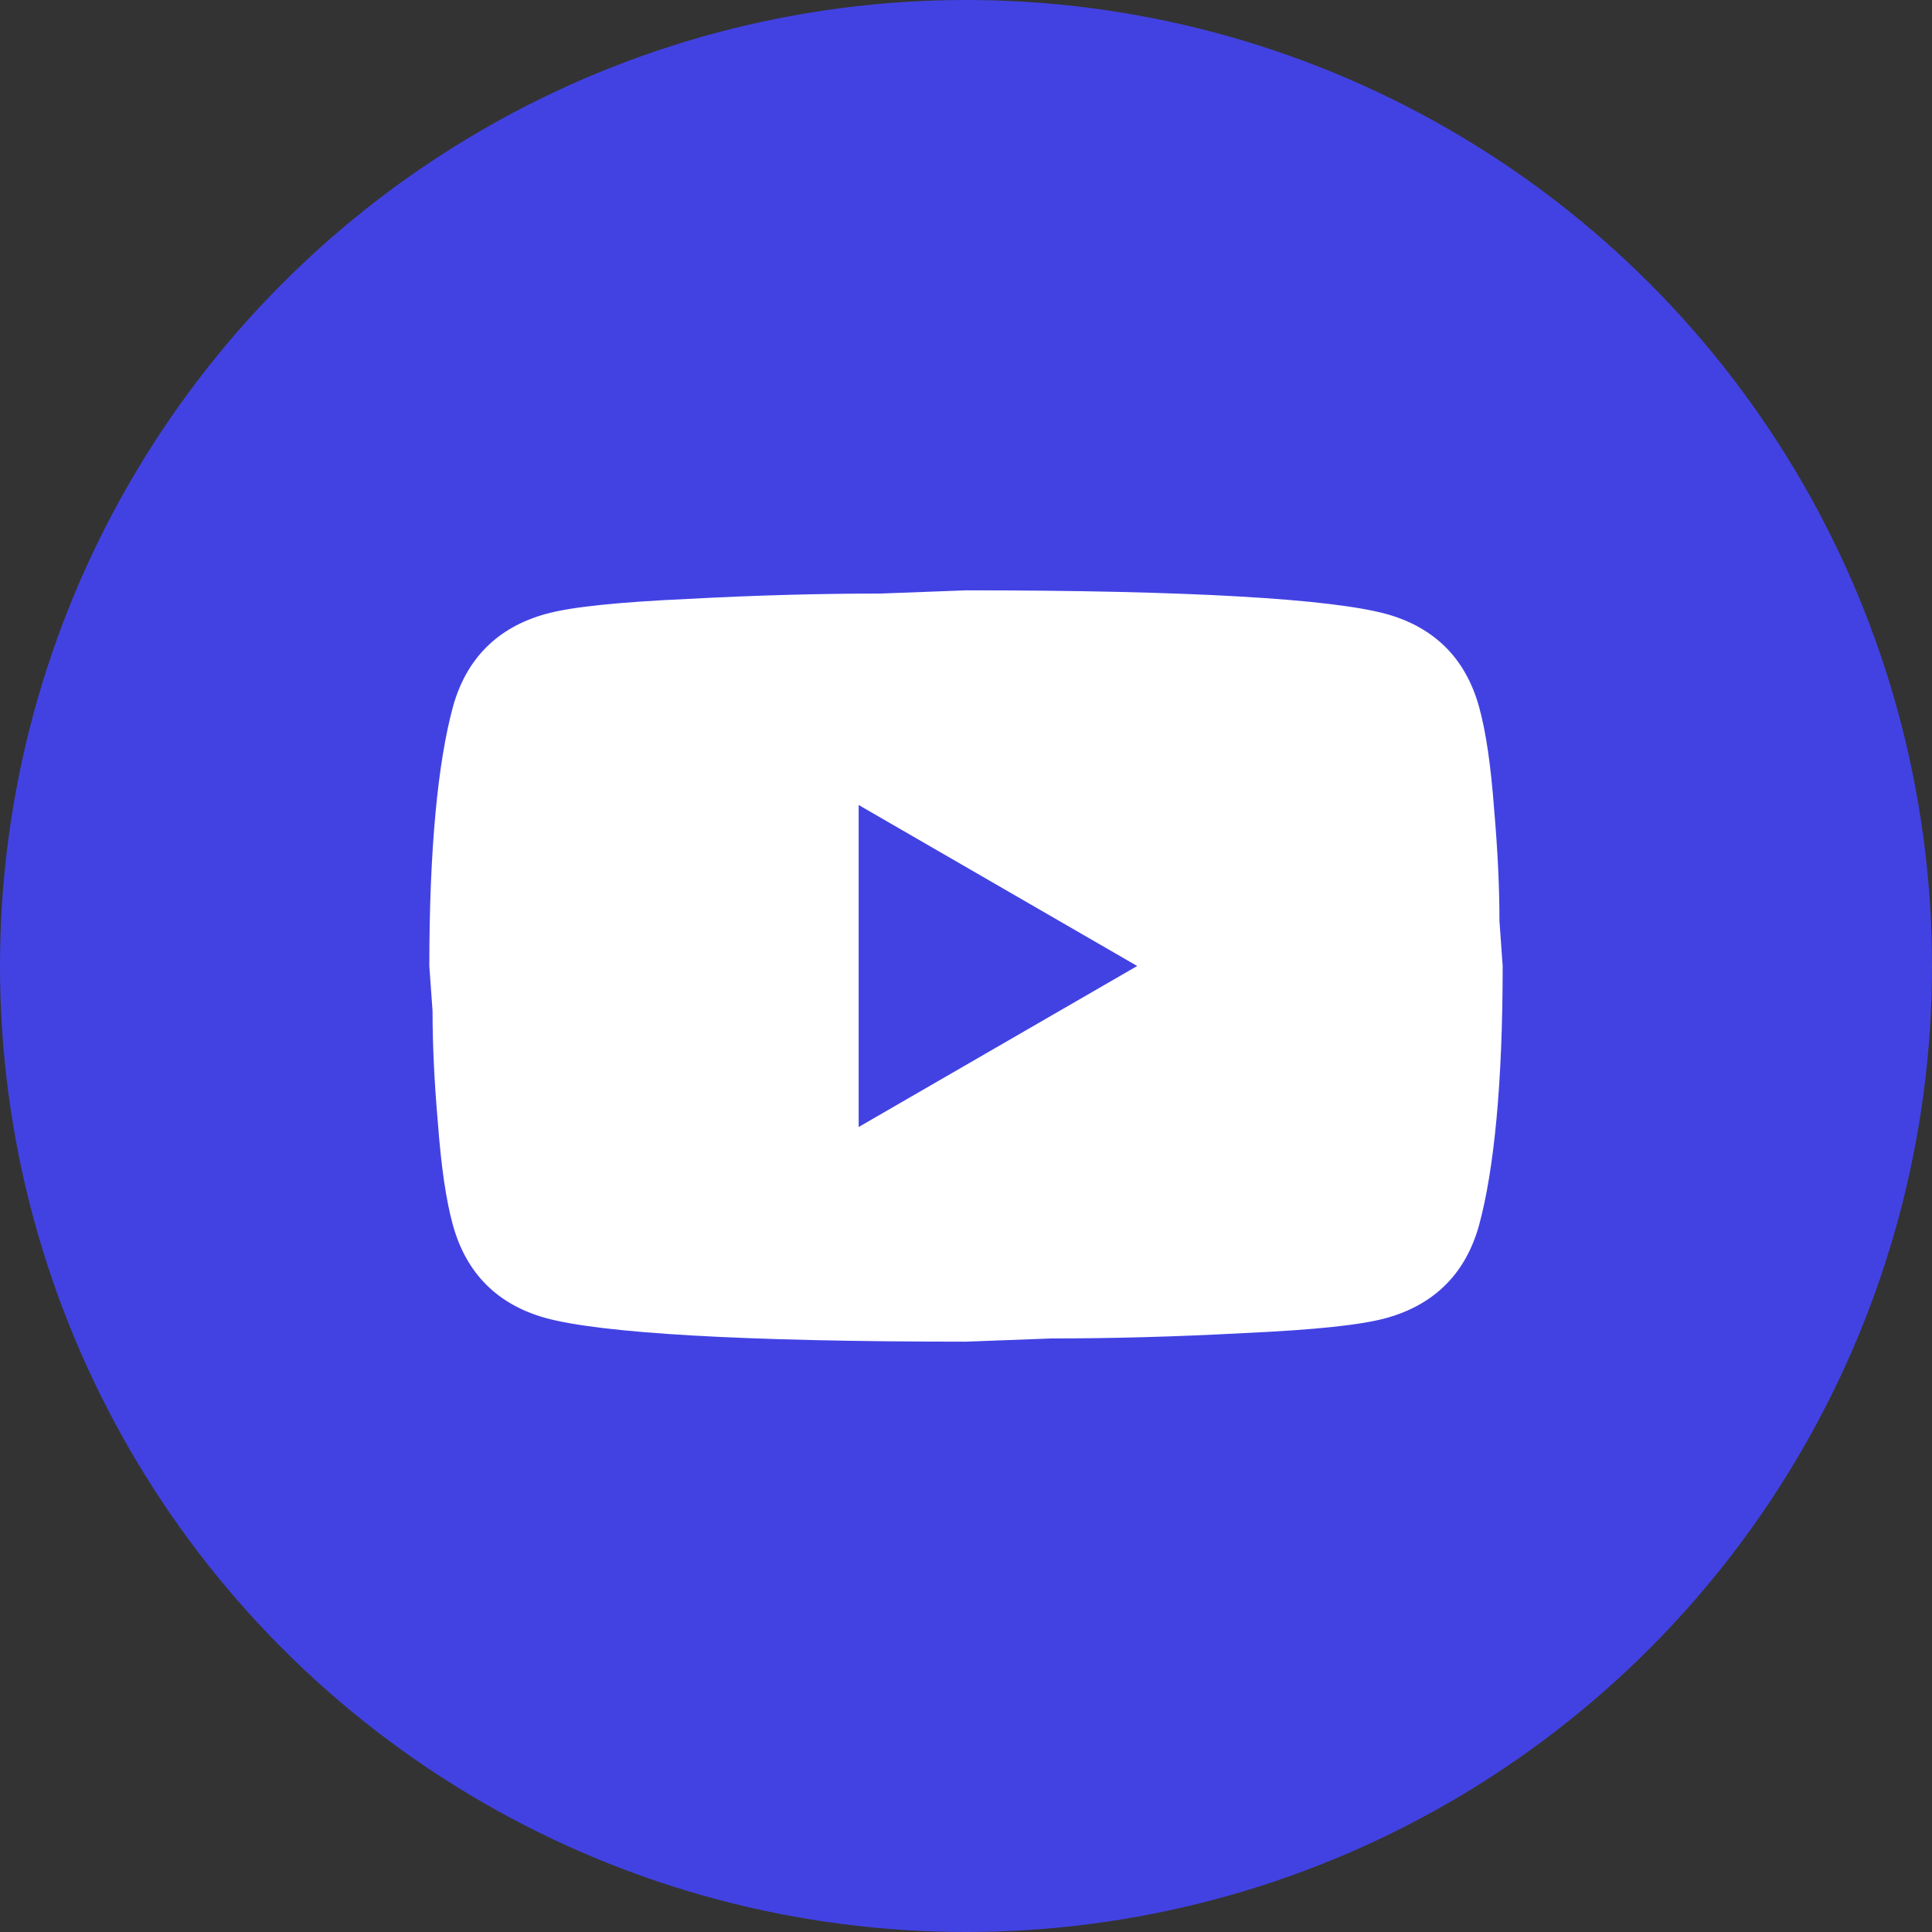
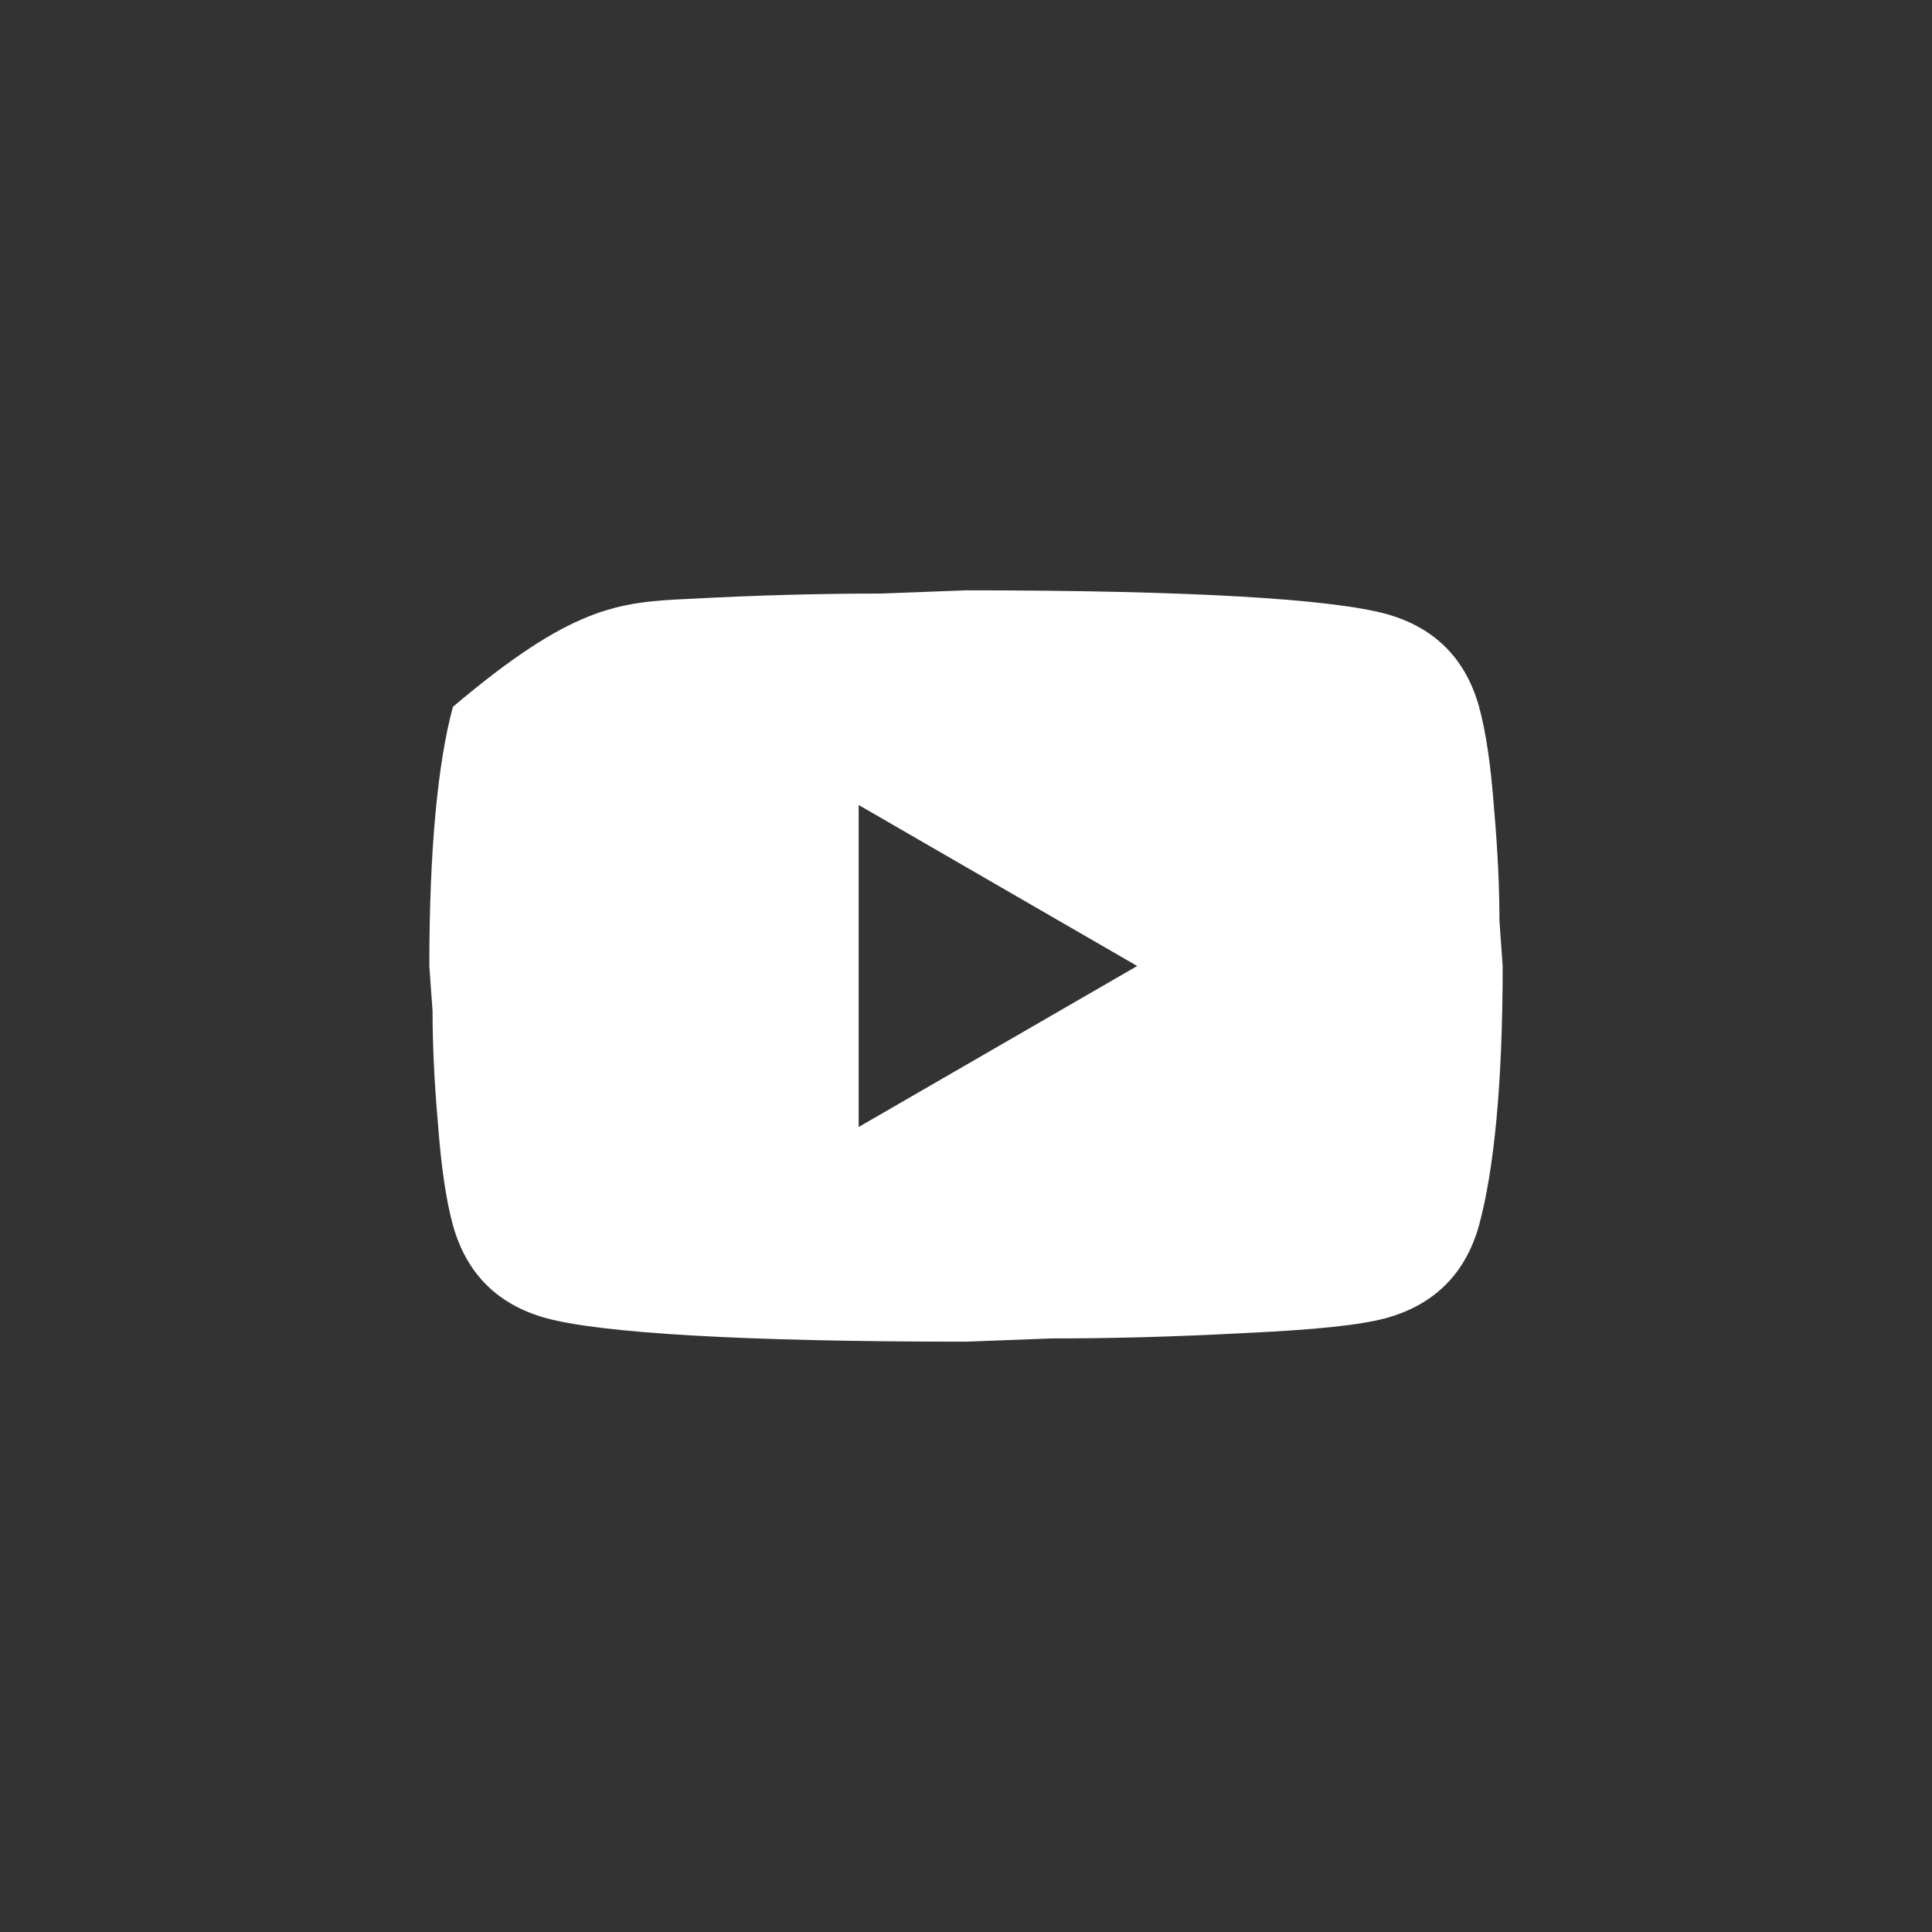
<svg xmlns="http://www.w3.org/2000/svg" width="180" height="180" viewBox="0 0 180 180" fill="none">
  <rect x="0" y="0" width="180" height="180" fill="#333333" stroke="none" />
-   <circle cx="90" cy="90" r="90" fill="#4242E3" />
-   <path d="M80 105L105.95 90L80 75V105ZM137.8 65.85C138.45 68.2 138.9 71.35 139.2 75.35C139.55 79.35 139.7 82.8 139.7 85.8L140 90C140 100.95 139.2 109 137.8 114.15C136.55 118.65 133.65 121.55 129.15 122.8C126.8 123.45 122.5 123.9 115.9 124.2C109.4 124.55 103.45 124.7 97.95 124.7L90 125C69.05 125 56 124.2 50.85 122.8C46.35 121.55 43.45 118.65 42.2 114.15C41.55 111.8 41.1 108.65 40.8 104.65C40.45 100.65 40.3 97.2 40.3 94.2L40 90C40 79.05 40.8 71 42.2 65.85C43.45 61.35 46.35 58.45 50.85 57.2C53.2 56.55 57.5 56.1 64.1 55.8C70.6 55.45 76.55 55.3 82.05 55.3L90 55C110.95 55 124 55.8 129.15 57.2C133.65 58.45 136.55 61.35 137.8 65.85Z" fill="white" />
+   <path d="M80 105L105.95 90L80 75V105ZM137.8 65.85C138.45 68.2 138.9 71.35 139.2 75.35C139.55 79.35 139.7 82.8 139.7 85.8L140 90C140 100.95 139.2 109 137.8 114.15C136.55 118.65 133.65 121.55 129.15 122.8C126.8 123.45 122.5 123.9 115.9 124.2C109.4 124.55 103.45 124.7 97.95 124.7L90 125C69.05 125 56 124.2 50.85 122.8C46.35 121.55 43.45 118.65 42.2 114.15C41.55 111.8 41.1 108.65 40.8 104.65C40.45 100.65 40.3 97.2 40.3 94.2L40 90C40 79.05 40.8 71 42.2 65.85C53.2 56.55 57.5 56.1 64.1 55.8C70.6 55.45 76.55 55.3 82.05 55.3L90 55C110.95 55 124 55.8 129.15 57.2C133.65 58.45 136.55 61.35 137.8 65.85Z" fill="white" />
</svg>